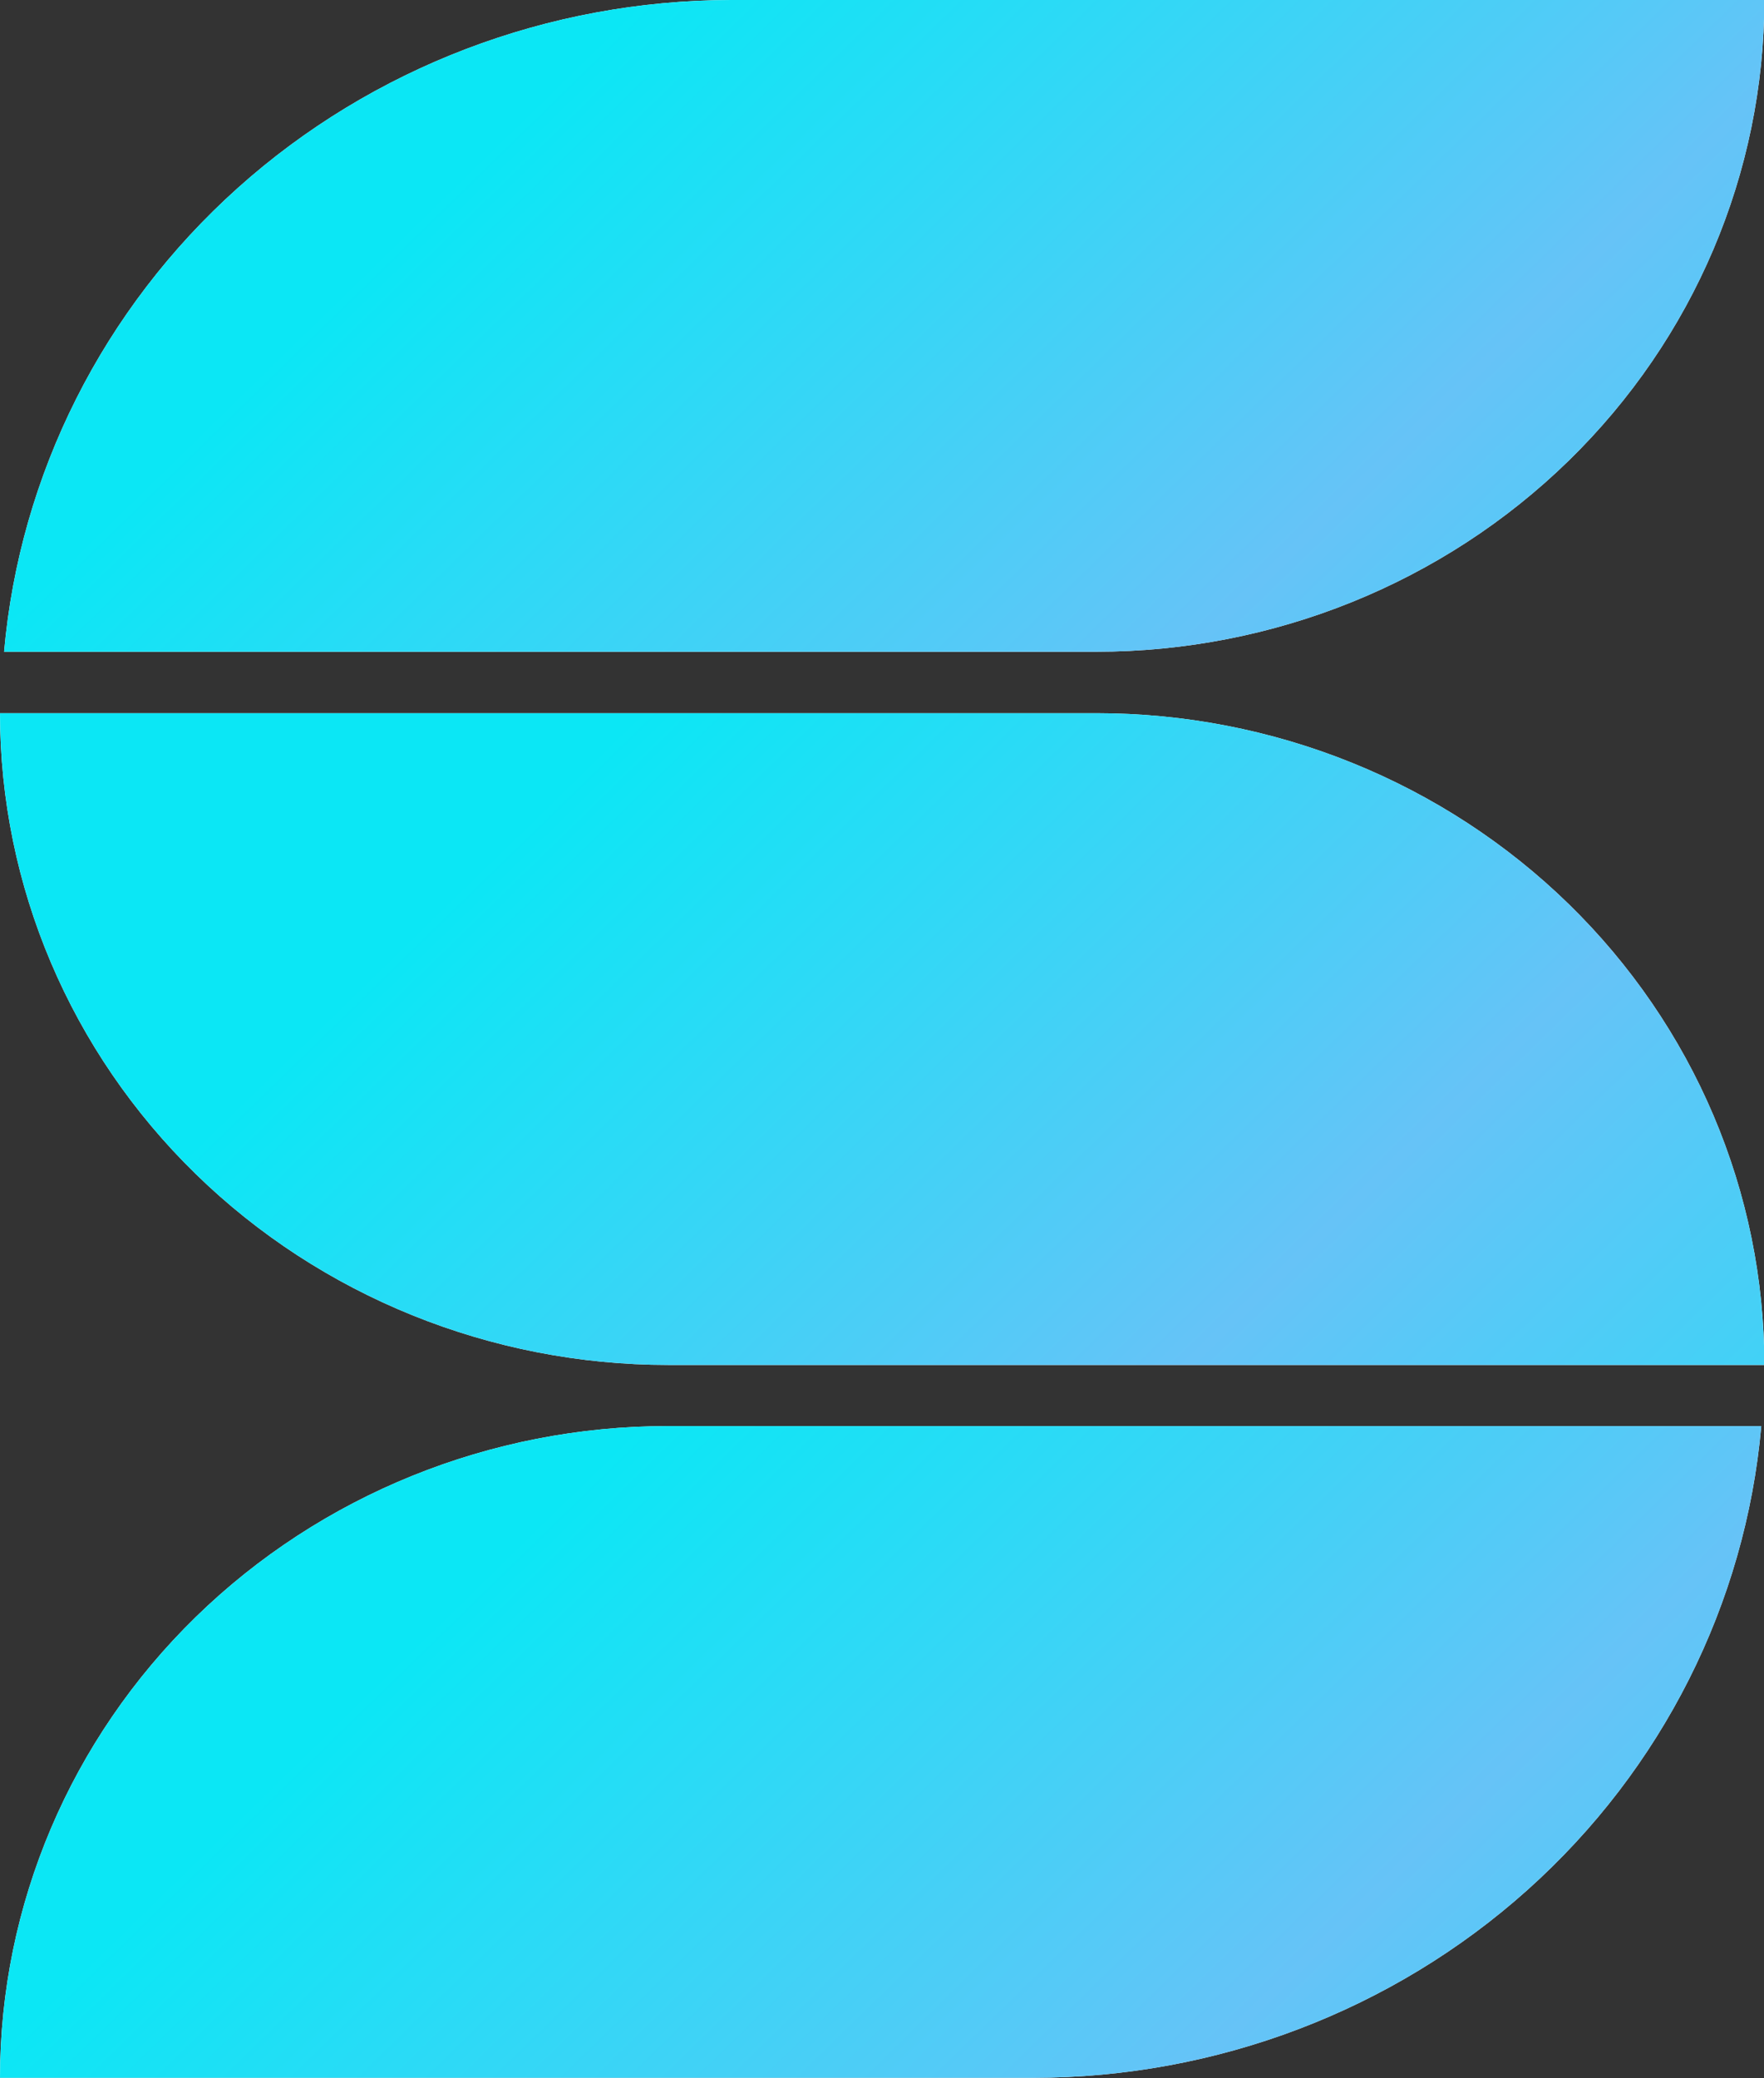
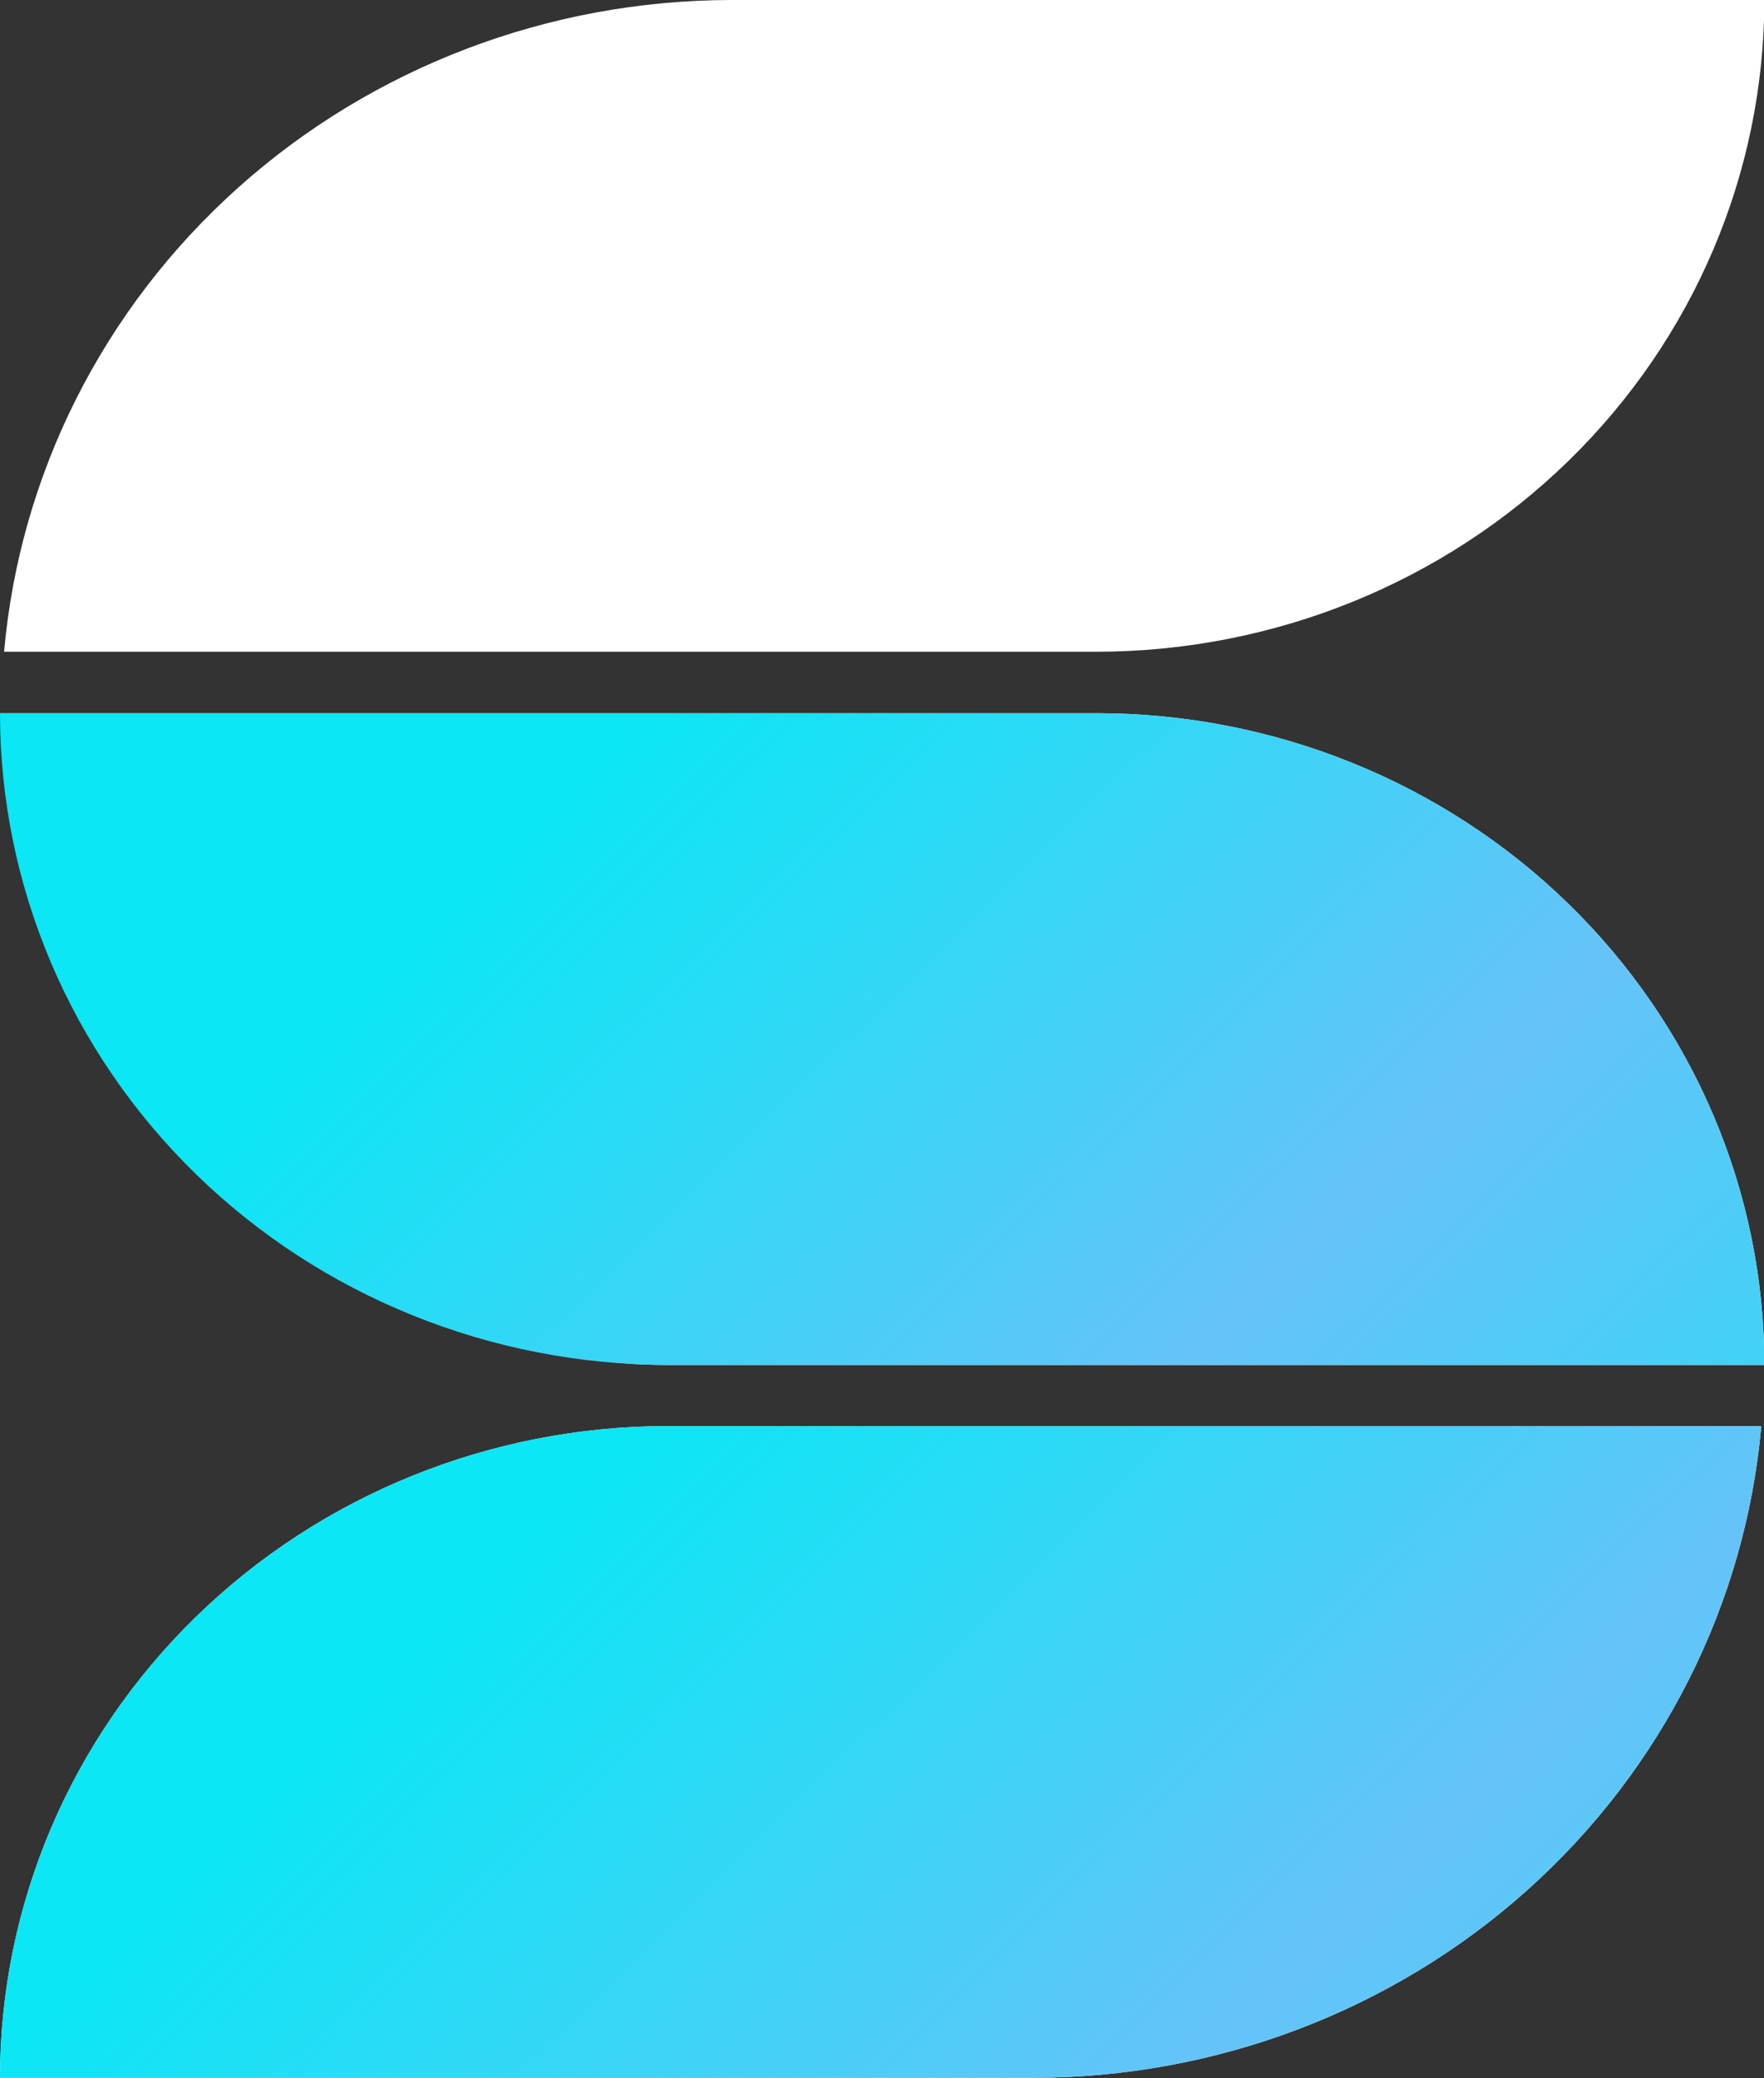
<svg xmlns="http://www.w3.org/2000/svg" width="146" height="172" viewBox="0 0 146 172" fill="none">
  <rect x="0" y="0" width="146" height="172" fill="#333333" stroke="none" />
  <g clip-path="url(#clip0_171_14)">
    <path d="M90.75 118.03H55.278C40.62 118.037 26.564 123.723 16.199 133.837C5.834 143.952 0.007 157.668 0 171.973H85.538C100.673 171.966 115.257 166.422 126.409 156.435C137.56 146.449 144.47 132.745 145.775 118.03H90.75Z" fill="white" />
    <path d="M90.75 53.942C105.408 53.935 119.464 48.25 129.829 38.135C140.194 28.02 146.021 14.304 146.028 0H60.49C45.369 0.028 30.807 5.581 19.673 15.565C8.539 25.55 1.641 39.241 0.338 53.942H90.834H90.75Z" fill="white" />
-     <path d="M146.028 112.971C146.028 105.887 144.598 98.873 141.82 92.328C139.042 85.784 134.971 79.837 129.838 74.828C124.704 69.819 118.611 65.846 111.904 63.135C105.197 60.424 98.009 59.029 90.75 59.029H0C0.007 73.333 5.834 87.049 16.199 97.164C26.564 107.278 40.62 112.964 55.278 112.971H146.028Z" fill="white" />
+     <path d="M146.028 112.971C146.028 105.887 144.598 98.873 141.82 92.328C139.042 85.784 134.971 79.837 129.838 74.828C124.704 69.819 118.611 65.846 111.904 63.135C105.197 60.424 98.009 59.029 90.75 59.029H0C26.564 107.278 40.62 112.964 55.278 112.971H146.028Z" fill="white" />
    <path d="M90.75 118.03H55.278C40.62 118.037 26.564 123.723 16.199 133.837C5.834 143.952 0.007 157.668 0 171.973H85.538C100.673 171.966 115.257 166.422 126.409 156.435C137.56 146.449 144.47 132.745 145.775 118.03H90.75Z" fill="url(#paint0_linear_171_14)" />
-     <path d="M90.75 53.942C105.408 53.935 119.464 48.25 129.829 38.135C140.194 28.02 146.021 14.304 146.028 0H60.49C45.369 0.028 30.807 5.581 19.673 15.565C8.539 25.55 1.641 39.241 0.338 53.942H90.834H90.75Z" fill="url(#paint1_linear_171_14)" />
    <path d="M146.028 112.971C146.028 105.887 144.598 98.873 141.82 92.328C139.042 85.784 134.971 79.837 129.838 74.828C124.704 69.819 118.611 65.846 111.904 63.135C105.197 60.424 98.009 59.029 90.75 59.029H0C0.007 73.333 5.834 87.049 16.199 97.164C26.564 107.278 40.62 112.964 55.278 112.971H146.028Z" fill="url(#paint2_linear_171_14)" />
  </g>
  <defs>
    <linearGradient id="paint0_linear_171_14" x1="9.839" y1="142.692" x2="132.449" y2="268.412" gradientUnits="userSpaceOnUse">
      <stop offset="0.07" stop-color="#0BE7F5" />
      <stop offset="0.47" stop-color="#66C3F7" />
      <stop offset="0.94" stop-color="#0BE7F5" />
    </linearGradient>
    <linearGradient id="paint1_linear_171_14" x1="10.171" y1="24.662" x2="132.783" y2="150.31" gradientUnits="userSpaceOnUse">
      <stop offset="0.07" stop-color="#0BE7F5" />
      <stop offset="0.47" stop-color="#66C3F7" />
      <stop offset="0.94" stop-color="#0BE7F5" />
    </linearGradient>
    <linearGradient id="paint2_linear_171_14" x1="9.856" y1="83.691" x2="132.461" y2="209.623" gradientUnits="userSpaceOnUse">
      <stop offset="0.07" stop-color="#0BE7F5" />
      <stop offset="0.47" stop-color="#66C3F7" />
      <stop offset="0.94" stop-color="#0BE7F5" />
    </linearGradient>
    <clipPath id="clip0_171_14">
      <rect width="146" height="172" fill="white" />
    </clipPath>
  </defs>
</svg>